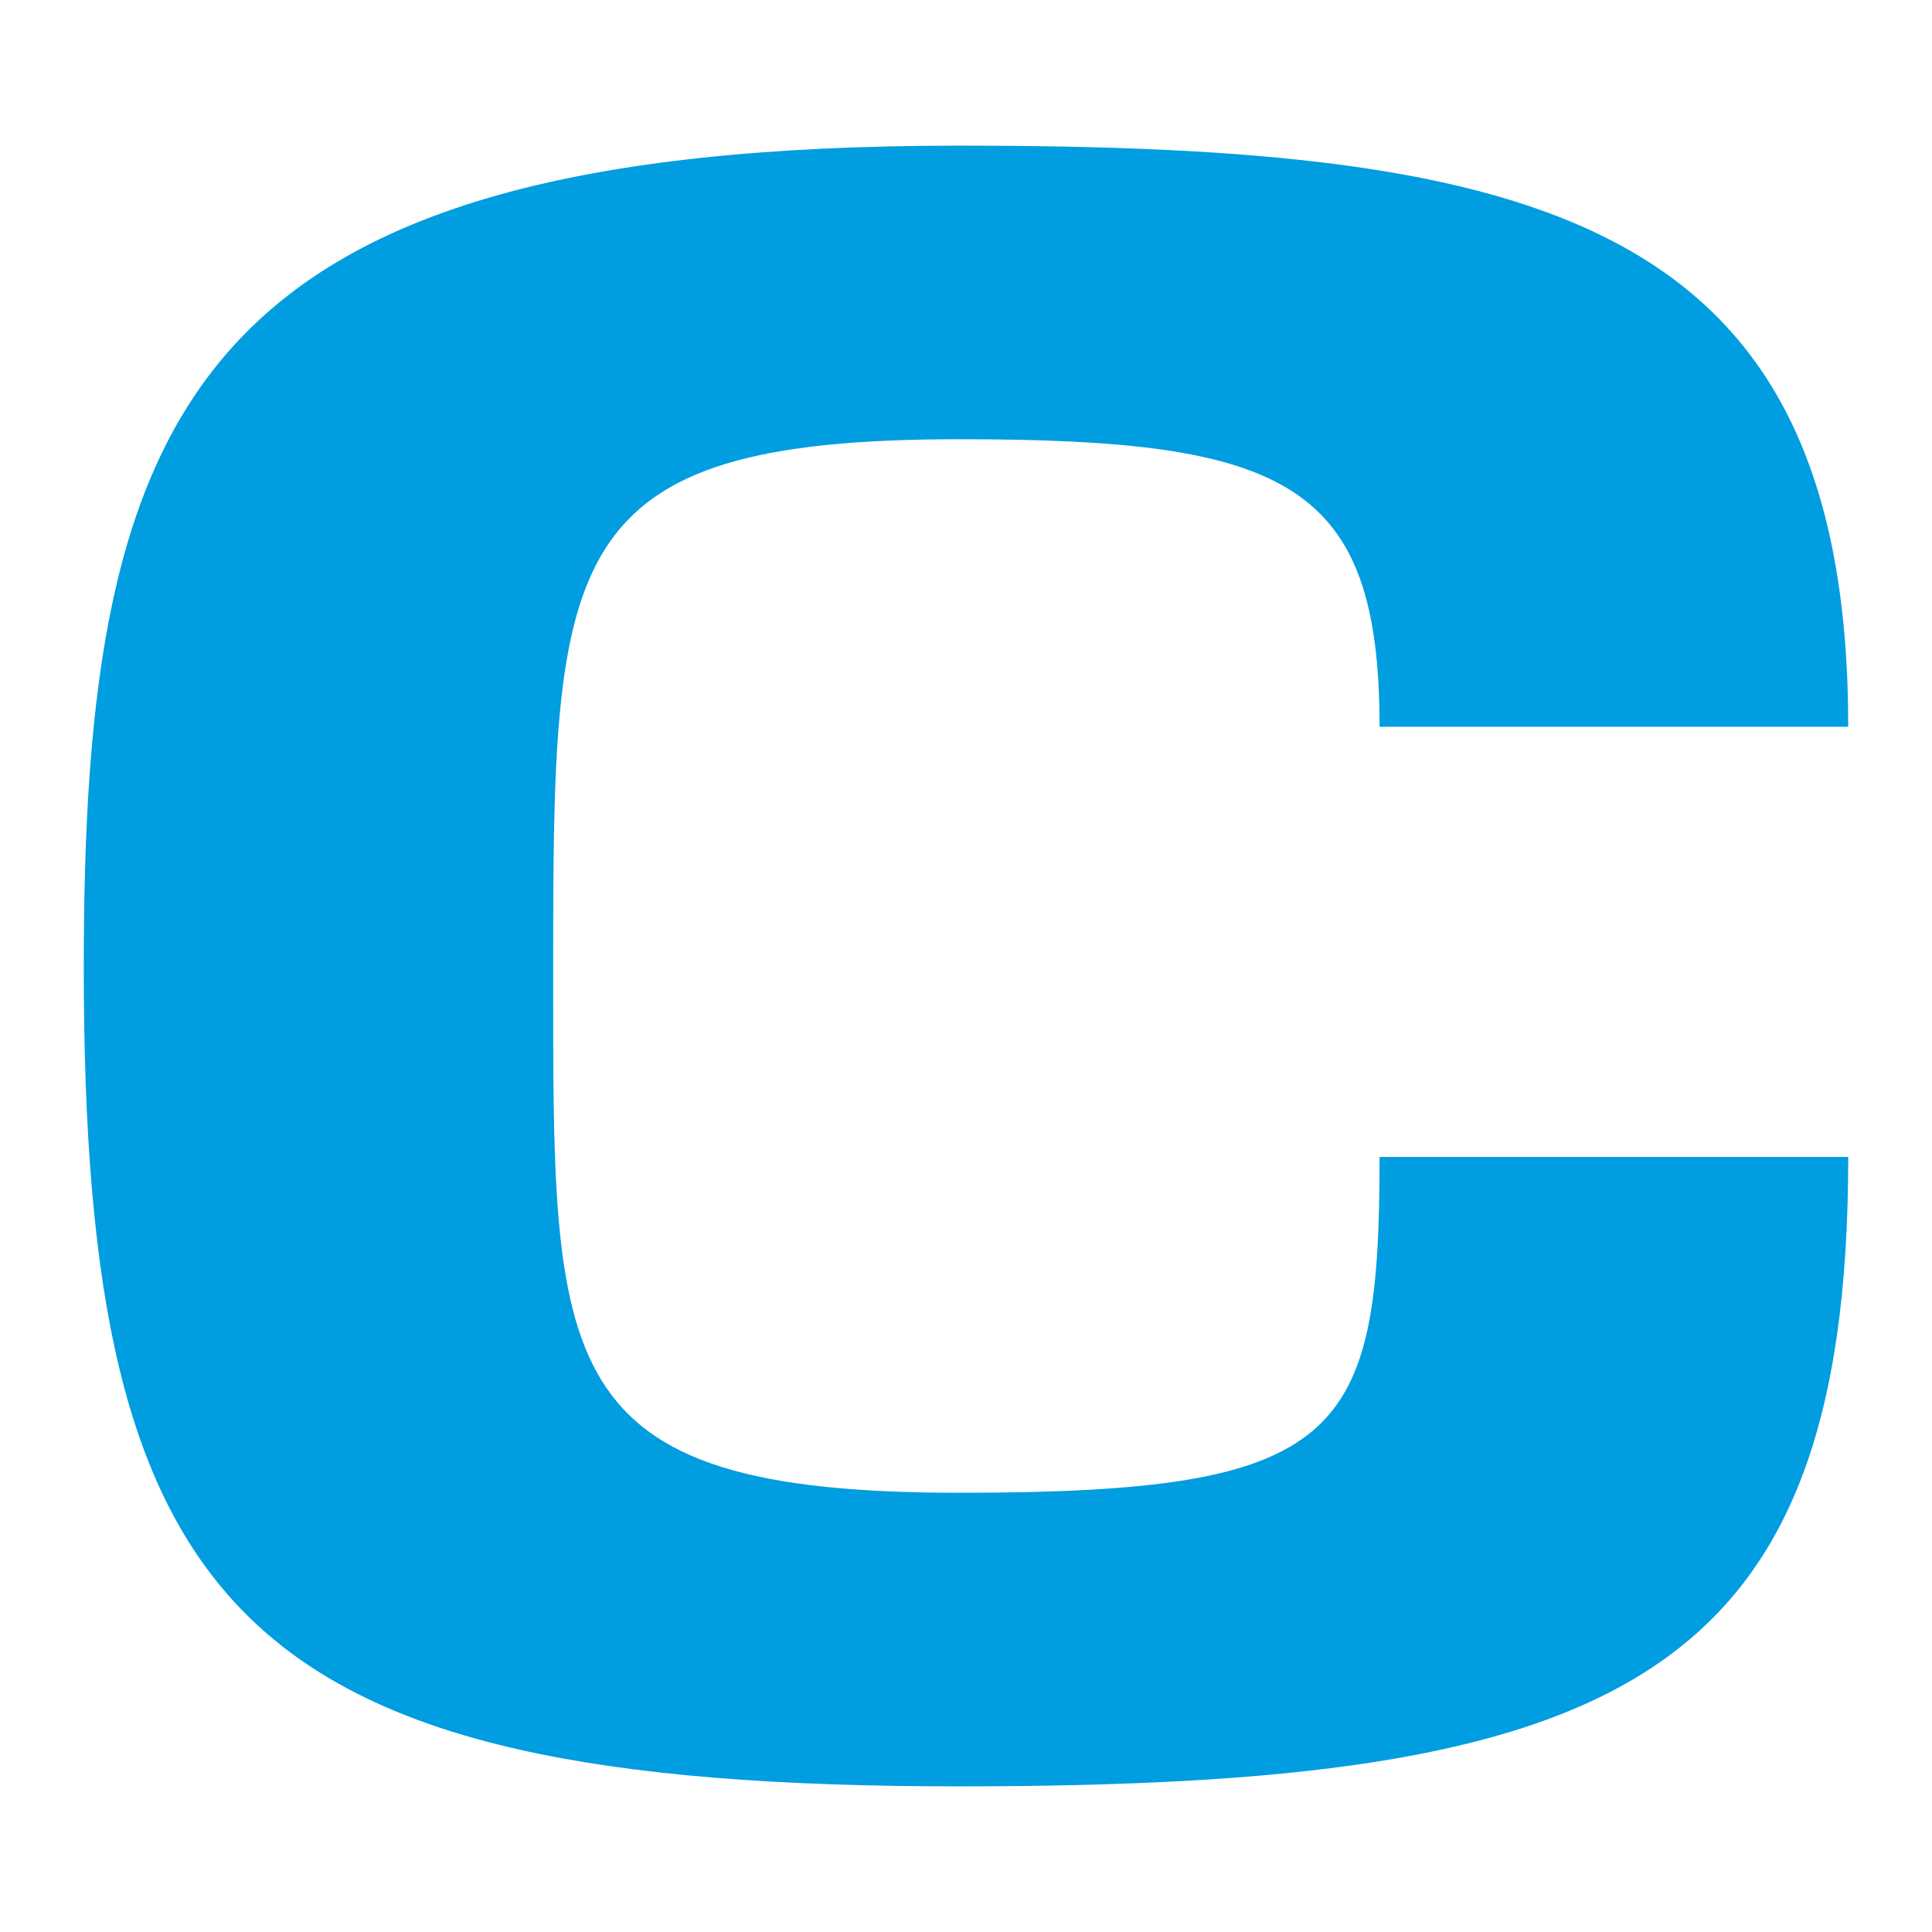
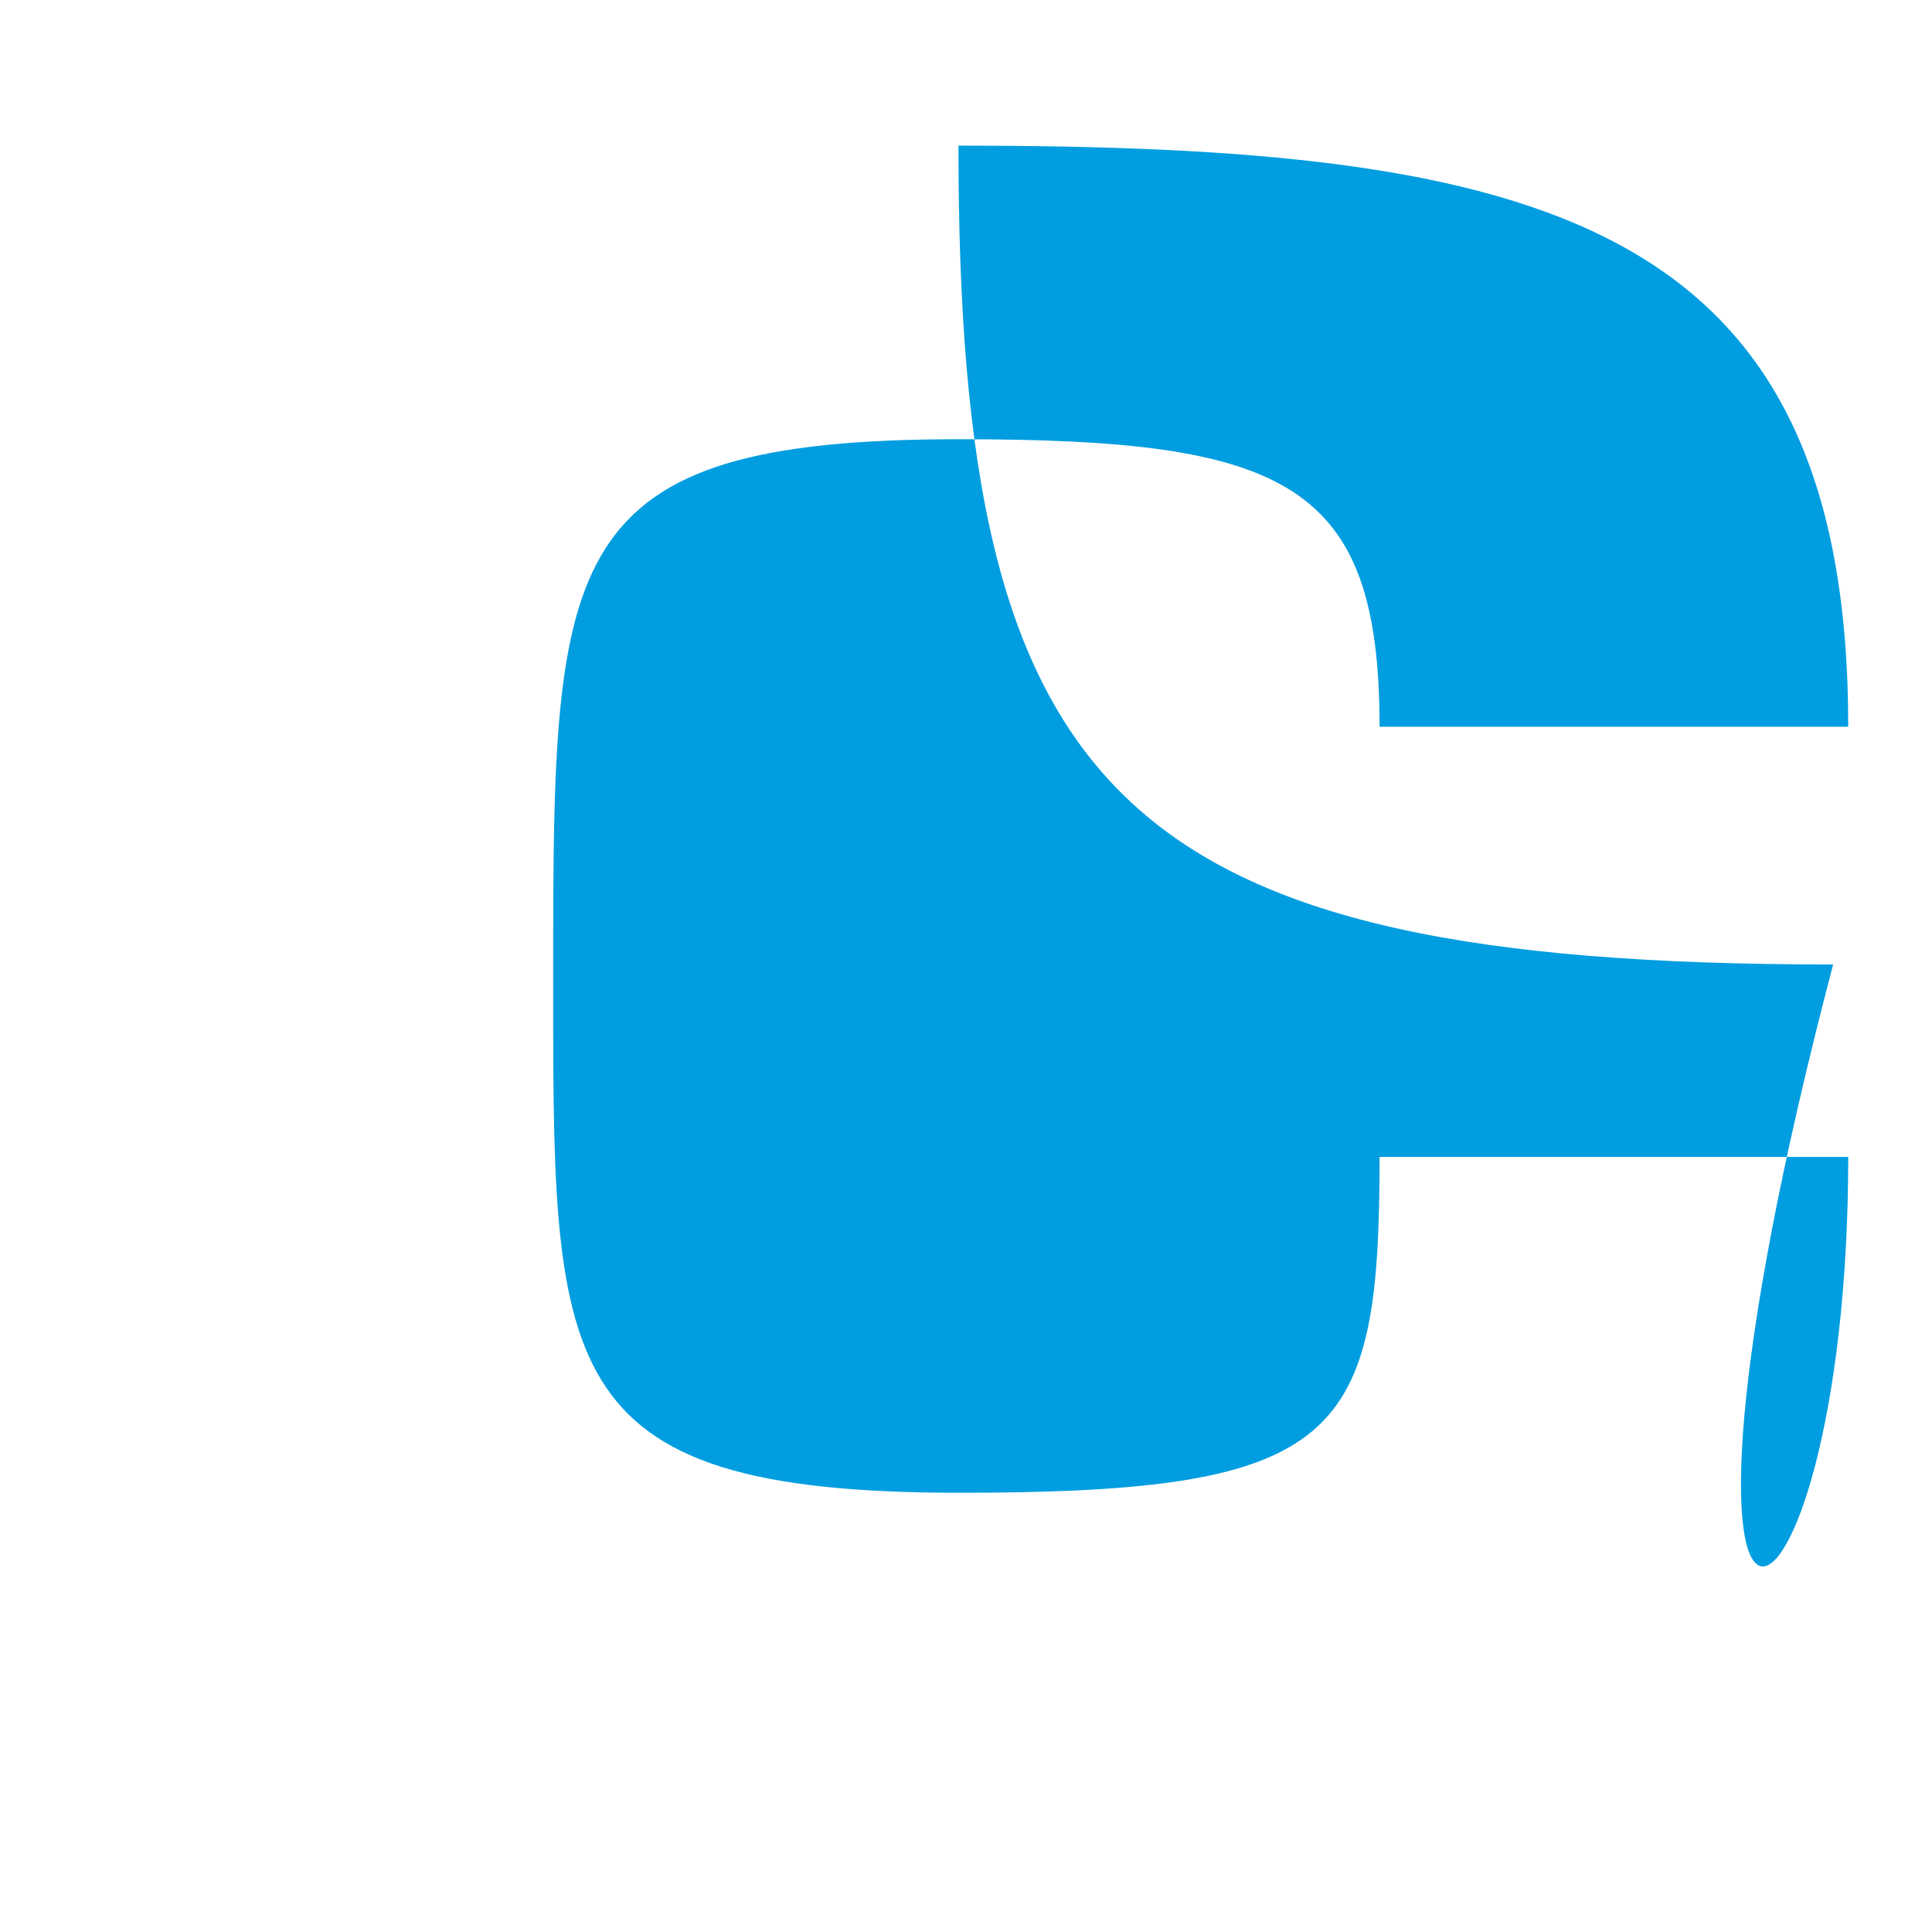
<svg xmlns="http://www.w3.org/2000/svg" version="1.1" id="Ebene_1" x="0px" y="0px" viewBox="0 0 256 256" style="enable-background:new 0 0 256 256;" xml:space="preserve">
  <style type="text/css">
	.st0{fill:#009DE0;}
</style>
-   <path class="st0" d="M244.9,153.3l-62.1,0c0,37.3-4.9,44.5-55.7,44.5c-54.7,0-53.8-16.6-53.8-69.6c0-54.7,0.5-70,53.8-70  c43.4,0,55.7,5.7,55.7,38.1l62.1,0C244.9,29,204,19.3,127,19.3C25.4,19.3,11.1,53.7,11.1,128.2c0,85.8,20.7,108.5,115.9,108.5  C214.3,236.7,244.9,222.9,244.9,153.3z" />
+   <path class="st0" d="M244.9,153.3l-62.1,0c0,37.3-4.9,44.5-55.7,44.5c-54.7,0-53.8-16.6-53.8-69.6c0-54.7,0.5-70,53.8-70  c43.4,0,55.7,5.7,55.7,38.1l62.1,0C244.9,29,204,19.3,127,19.3c0,85.8,20.7,108.5,115.9,108.5  C214.3,236.7,244.9,222.9,244.9,153.3z" />
</svg>